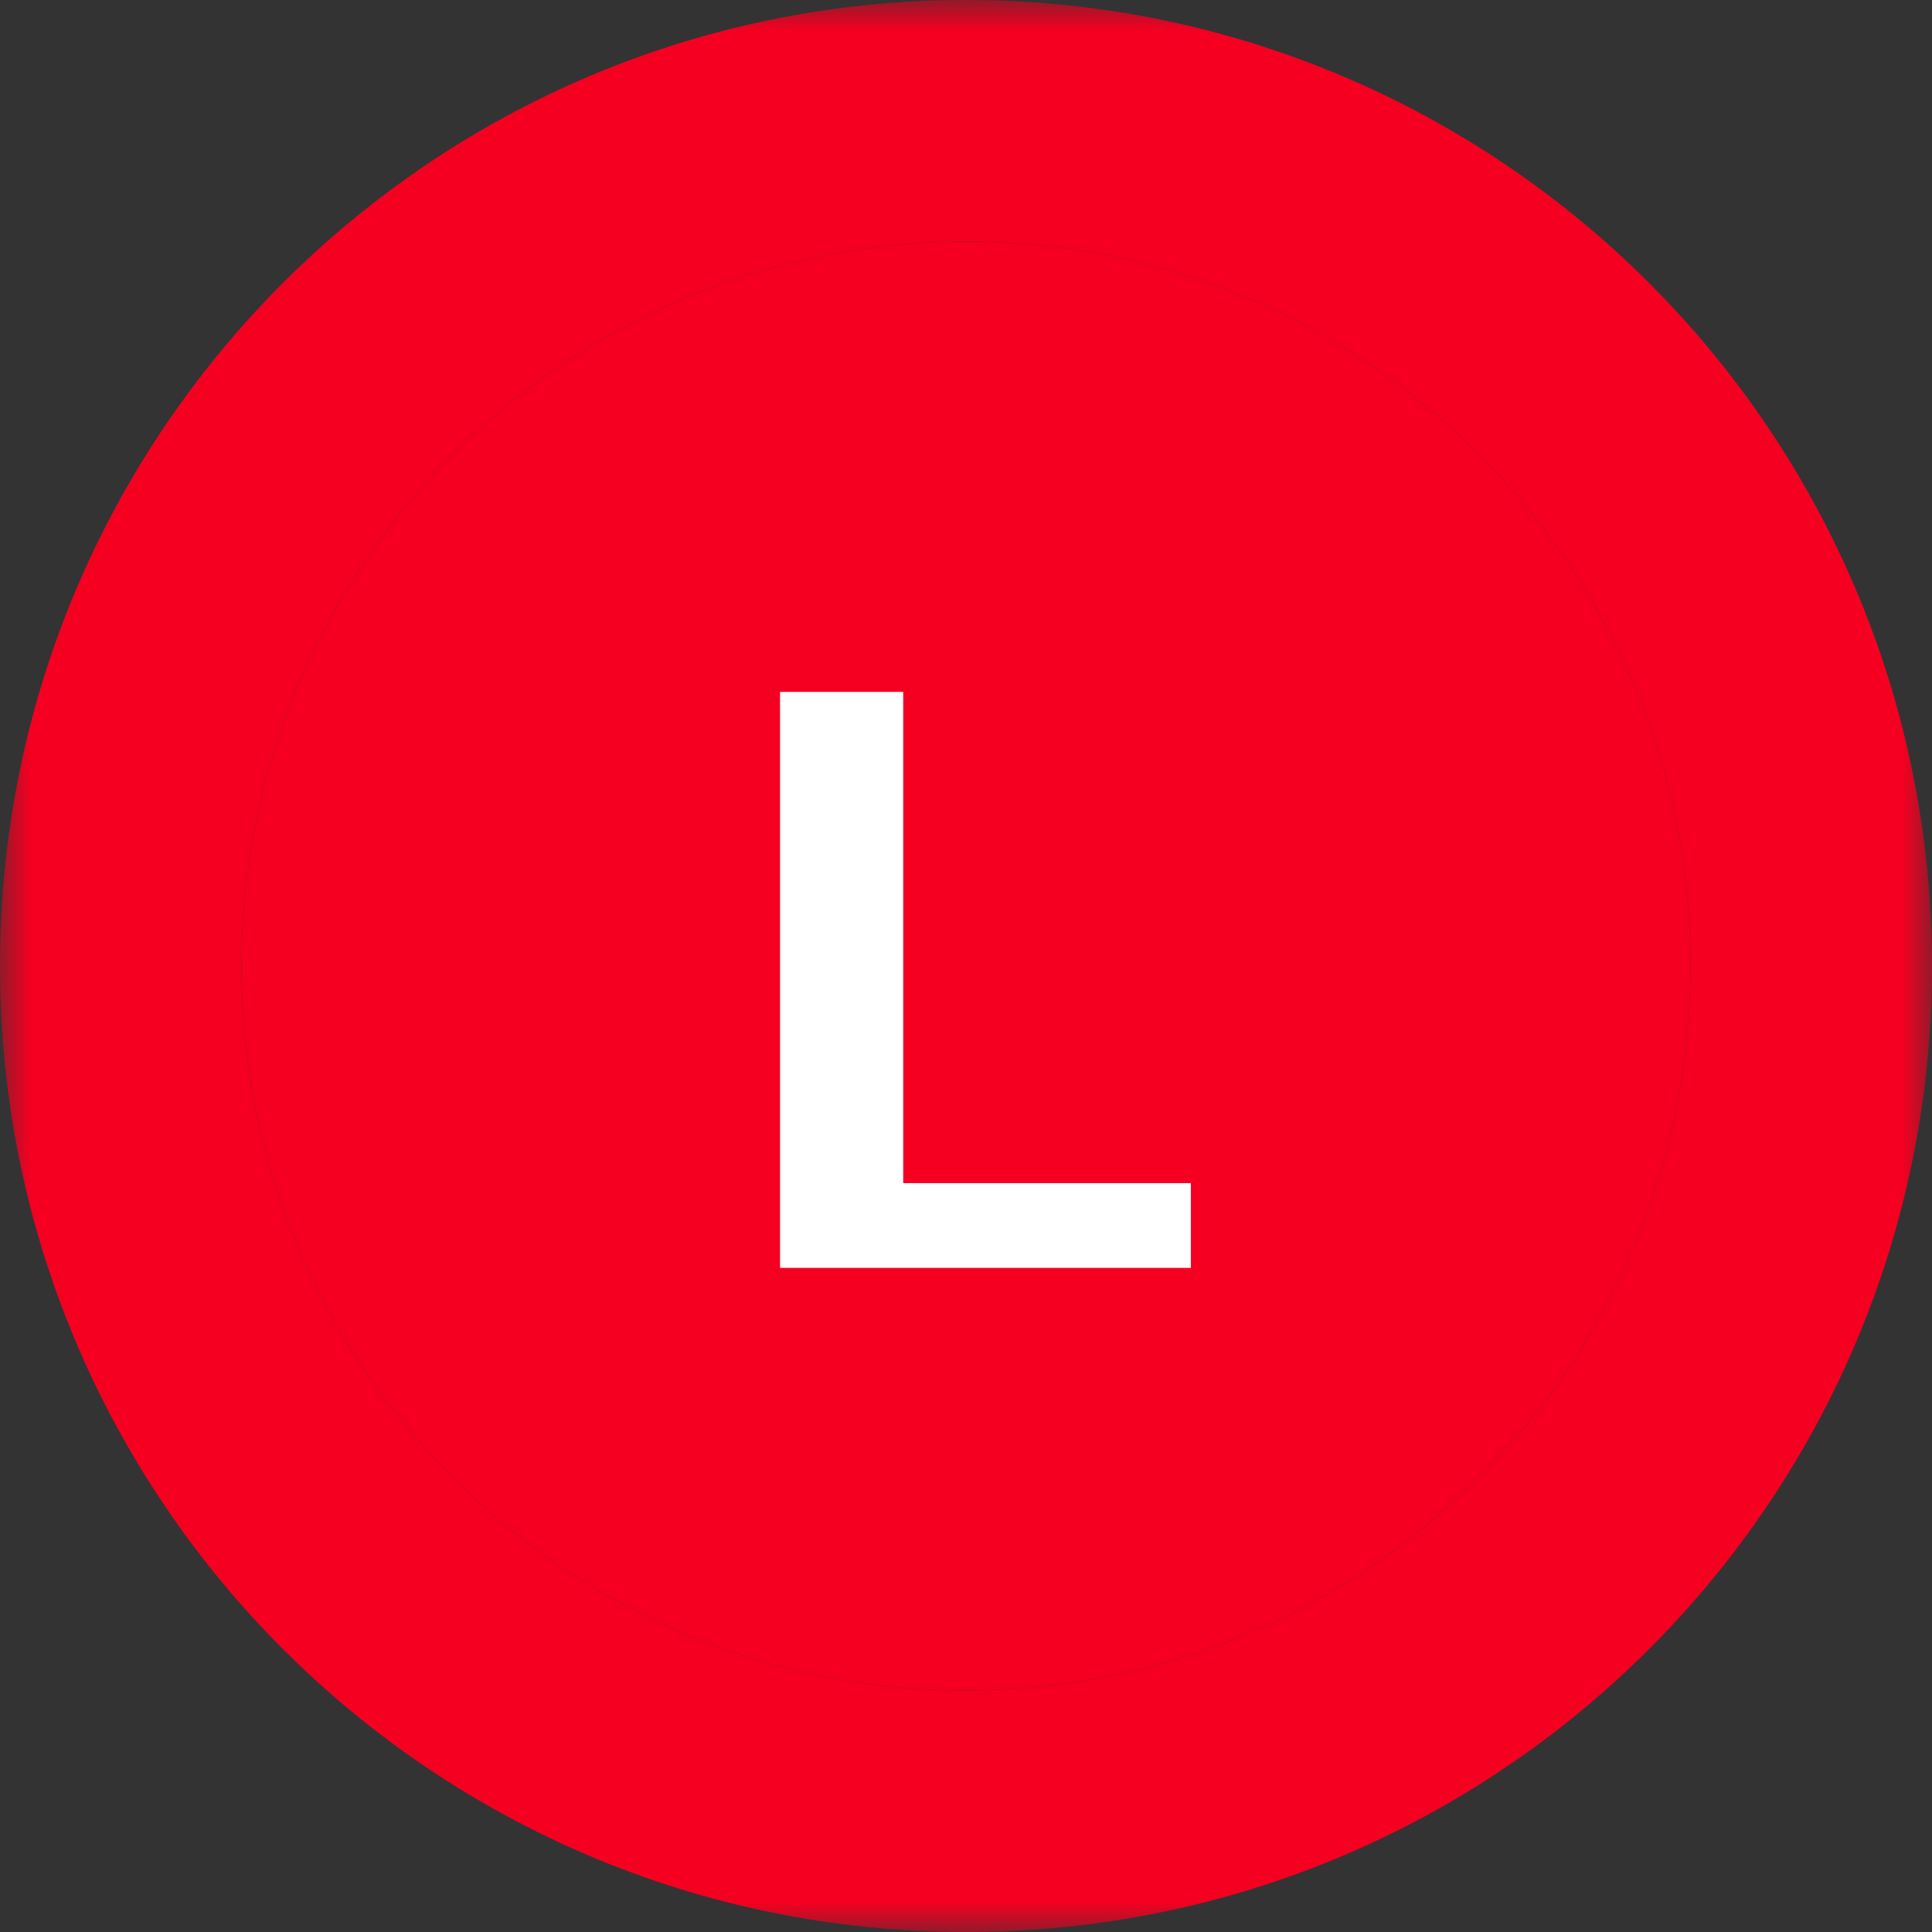
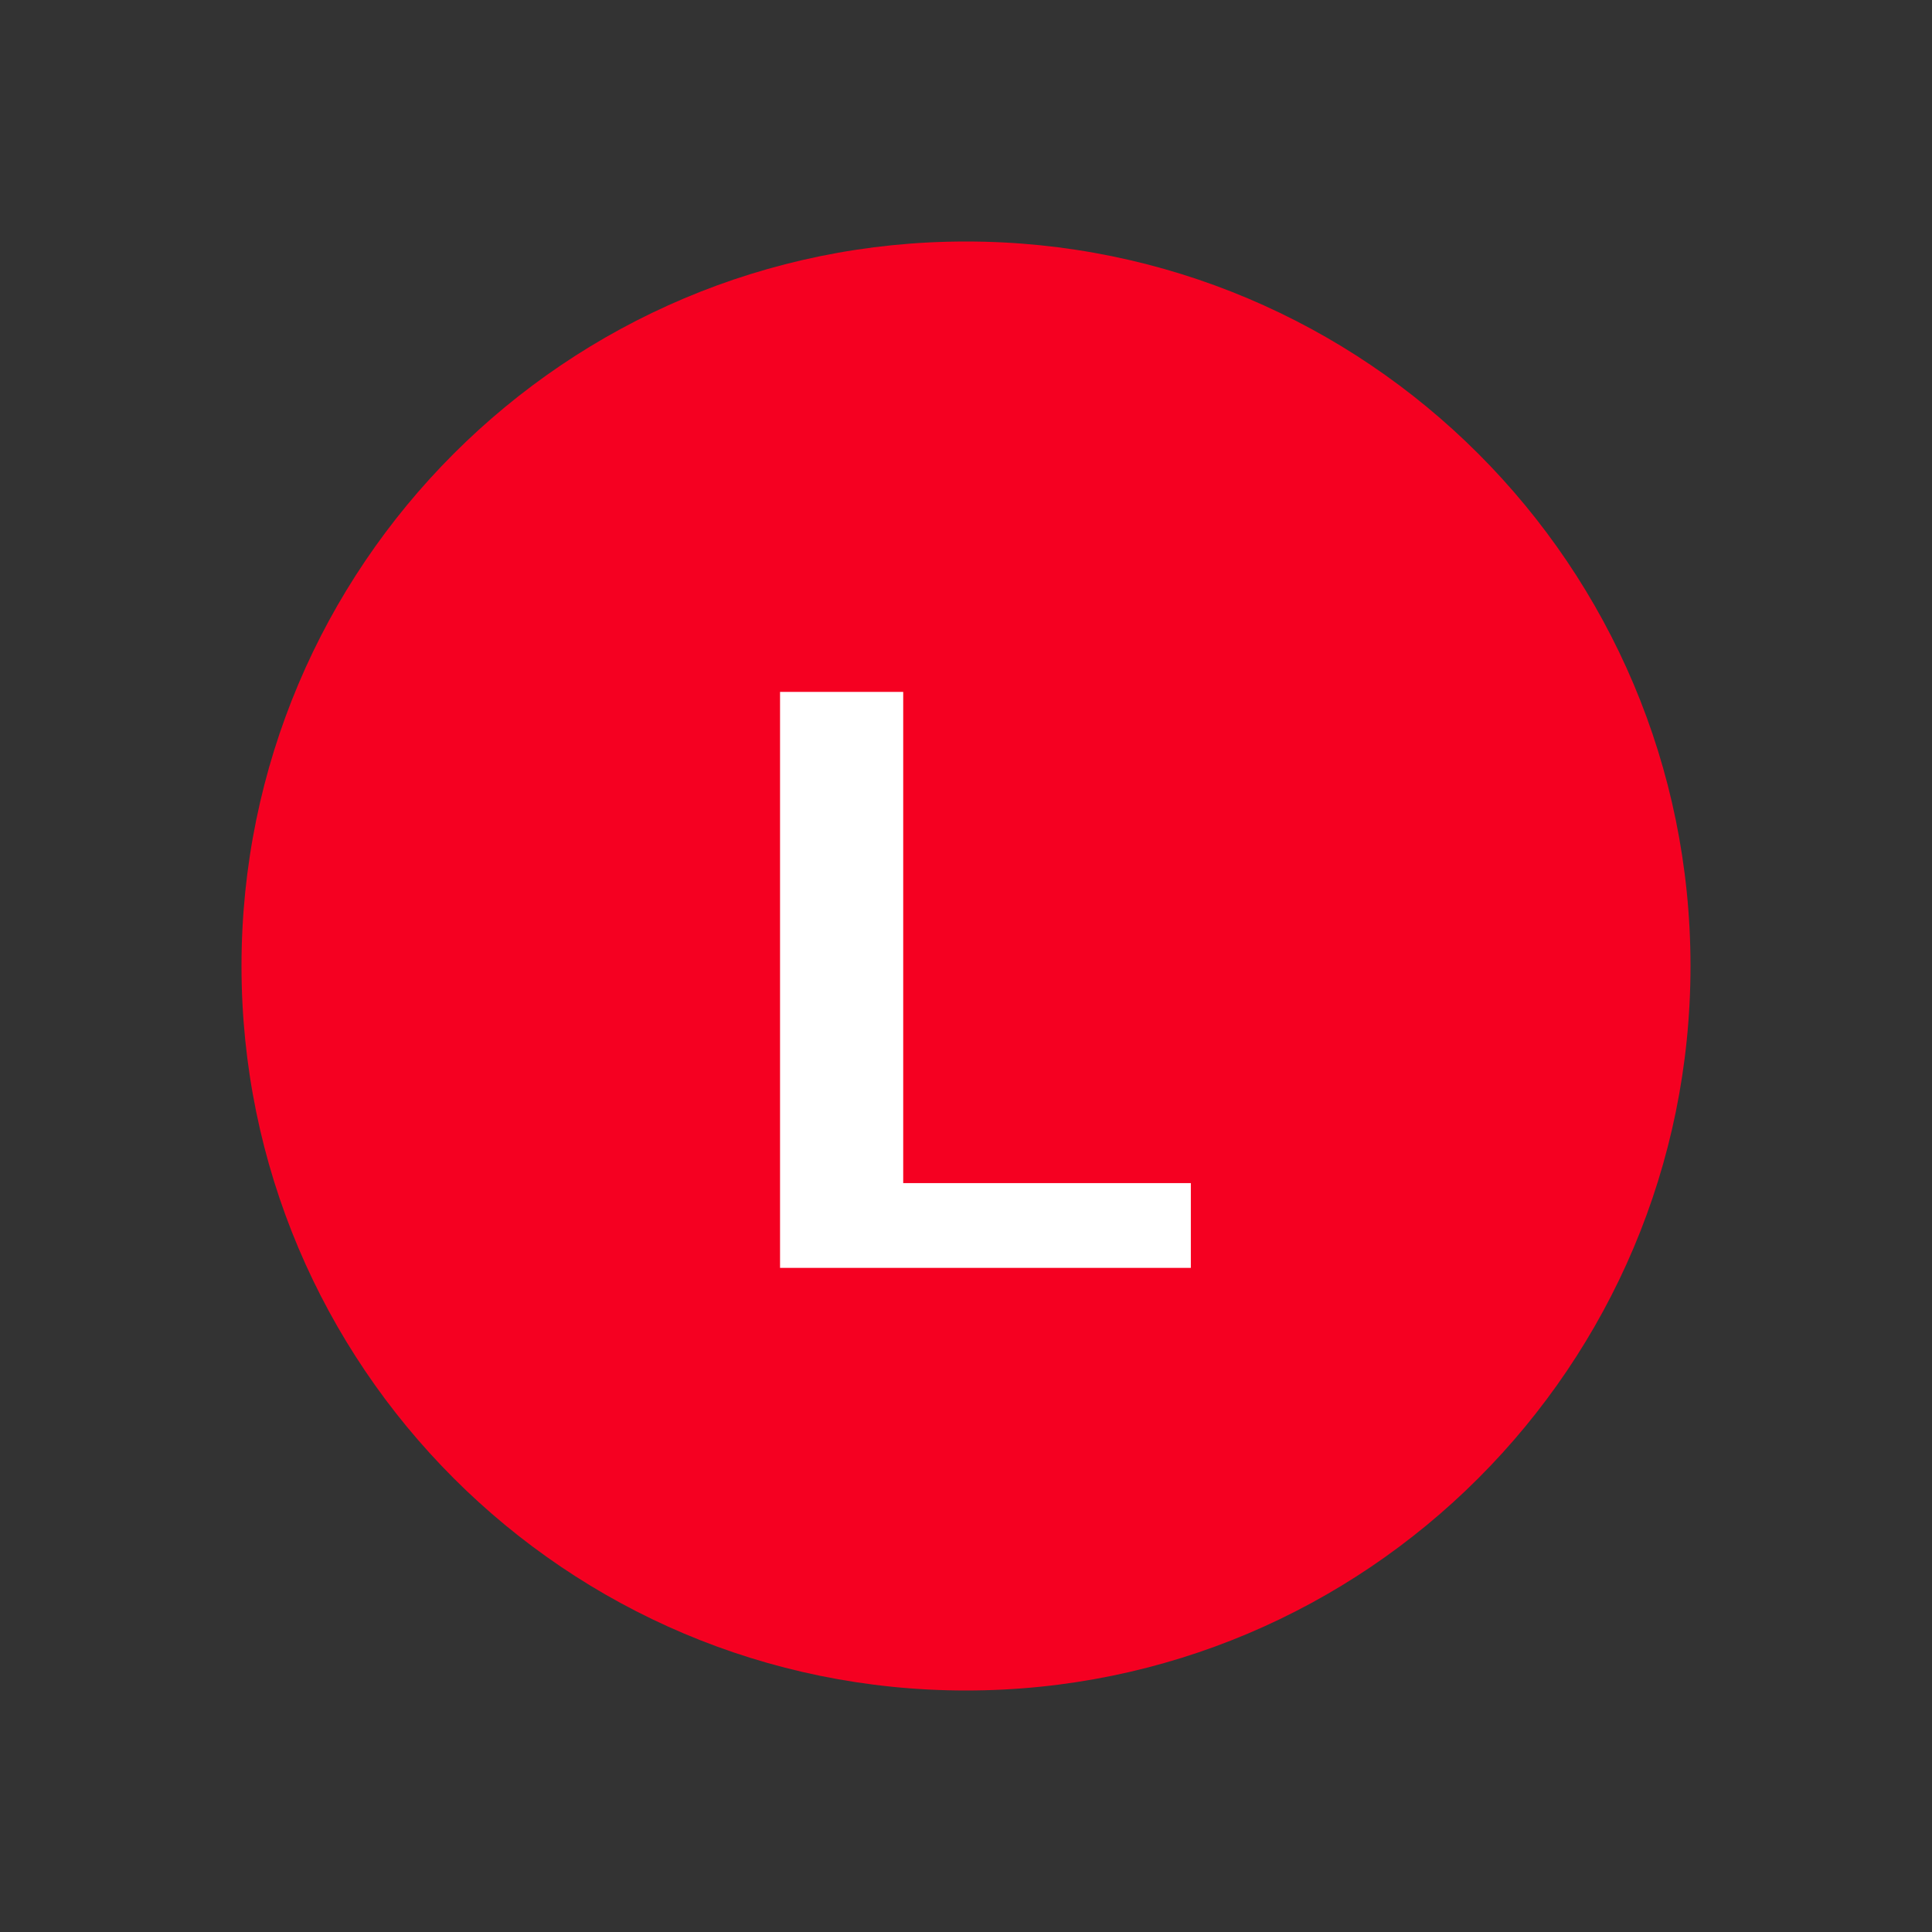
<svg xmlns="http://www.w3.org/2000/svg" width="32" height="32" fill="none">
  <rect width="100%" height="100%" fill="#333333" stroke="none" />
  <path d="M4 16C4 9.373 9.373 4 16 4s12 5.373 12 12-5.373 12-12 12S4 22.627 4 16z" fill="#F50021" />
  <path d="M14.96 11.46v8.136h4.764V21H12.92v-9.54h2.04z" fill="#fff" />
  <mask id="path-3-outside-1_7541_20716" maskUnits="userSpaceOnUse" x="0" y="0" width="32" height="32" fill="#000">
    <path fill="#fff" d="M0 0h32v32H0z" />
    <path d="M2 16C2 8.268 8.268 2 16 2s14 6.268 14 14-6.268 14-14 14S2 23.732 2 16z" />
  </mask>
-   <path d="M16 28C9.373 28 4 22.627 4 16H0c0 8.837 7.163 16 16 16v-4zm12-12c0 6.627-5.373 12-12 12v4c8.837 0 16-7.163 16-16h-4zM16 4c6.627 0 12 5.373 12 12h4c0-8.837-7.163-16-16-16v4zm0-4C7.163 0 0 7.163 0 16h4C4 9.373 9.373 4 16 4V0z" fill="#F50021" mask="url(#path-3-outside-1_7541_20716)" />
</svg>